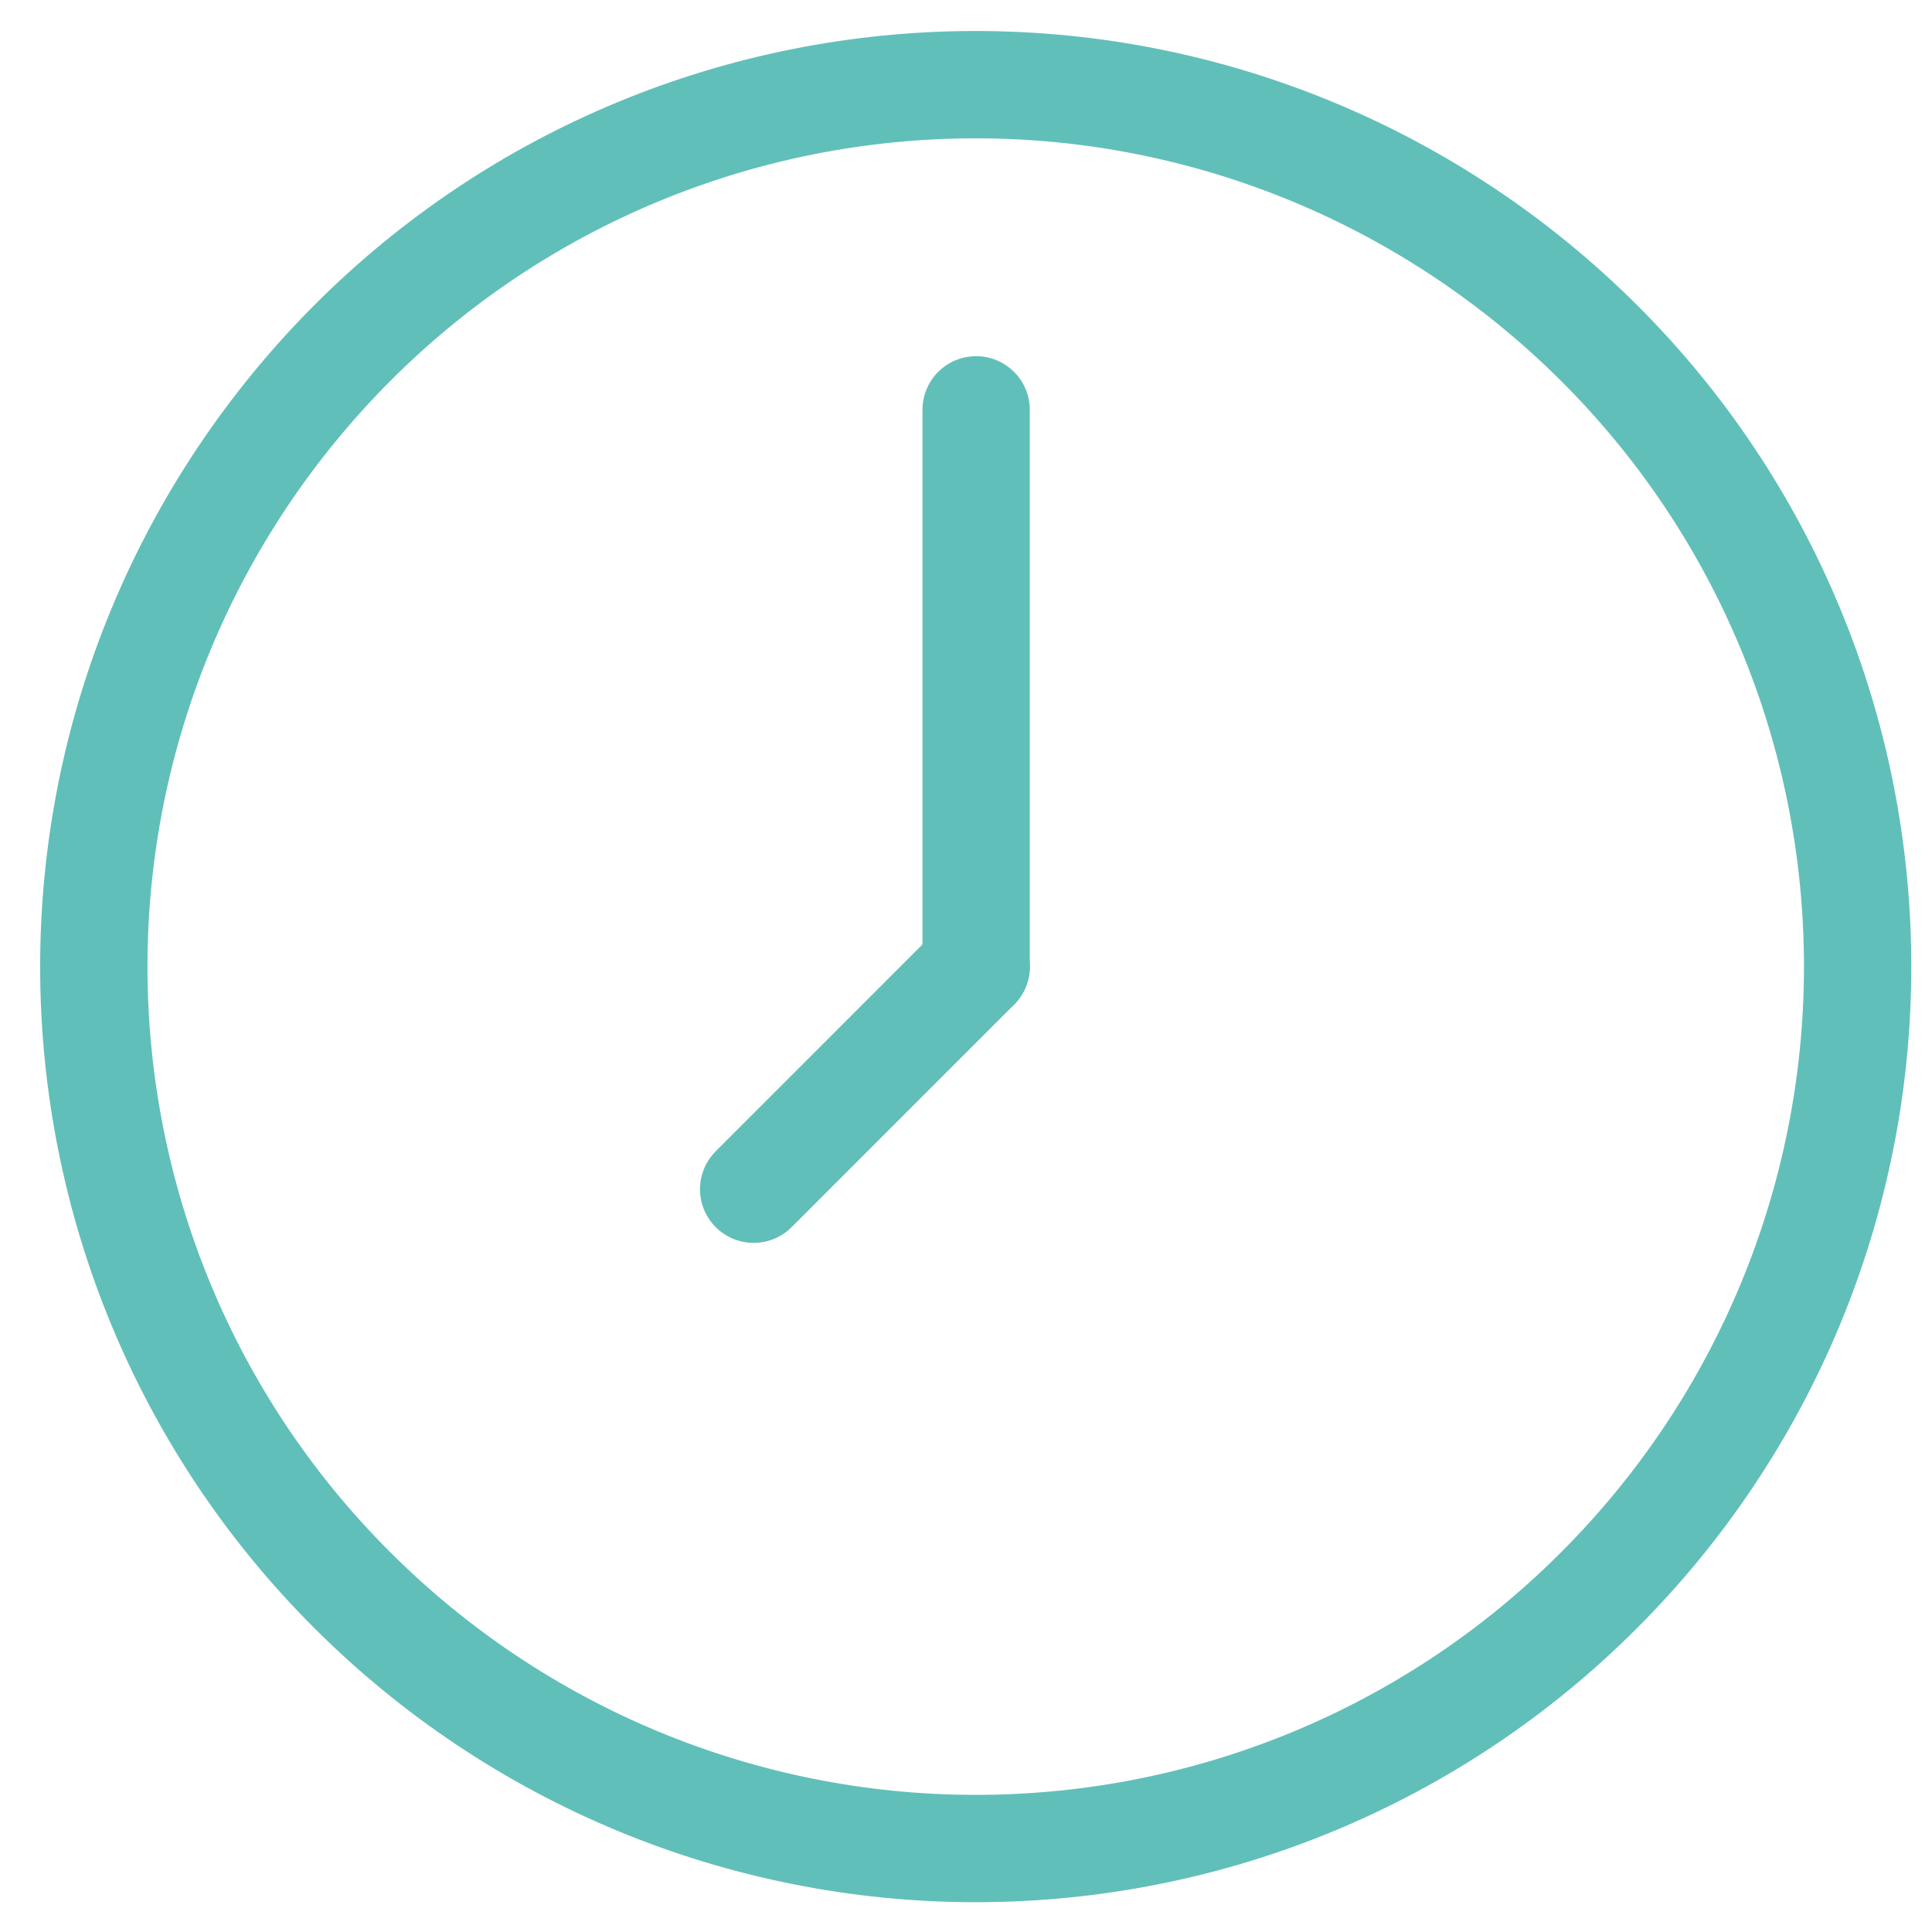
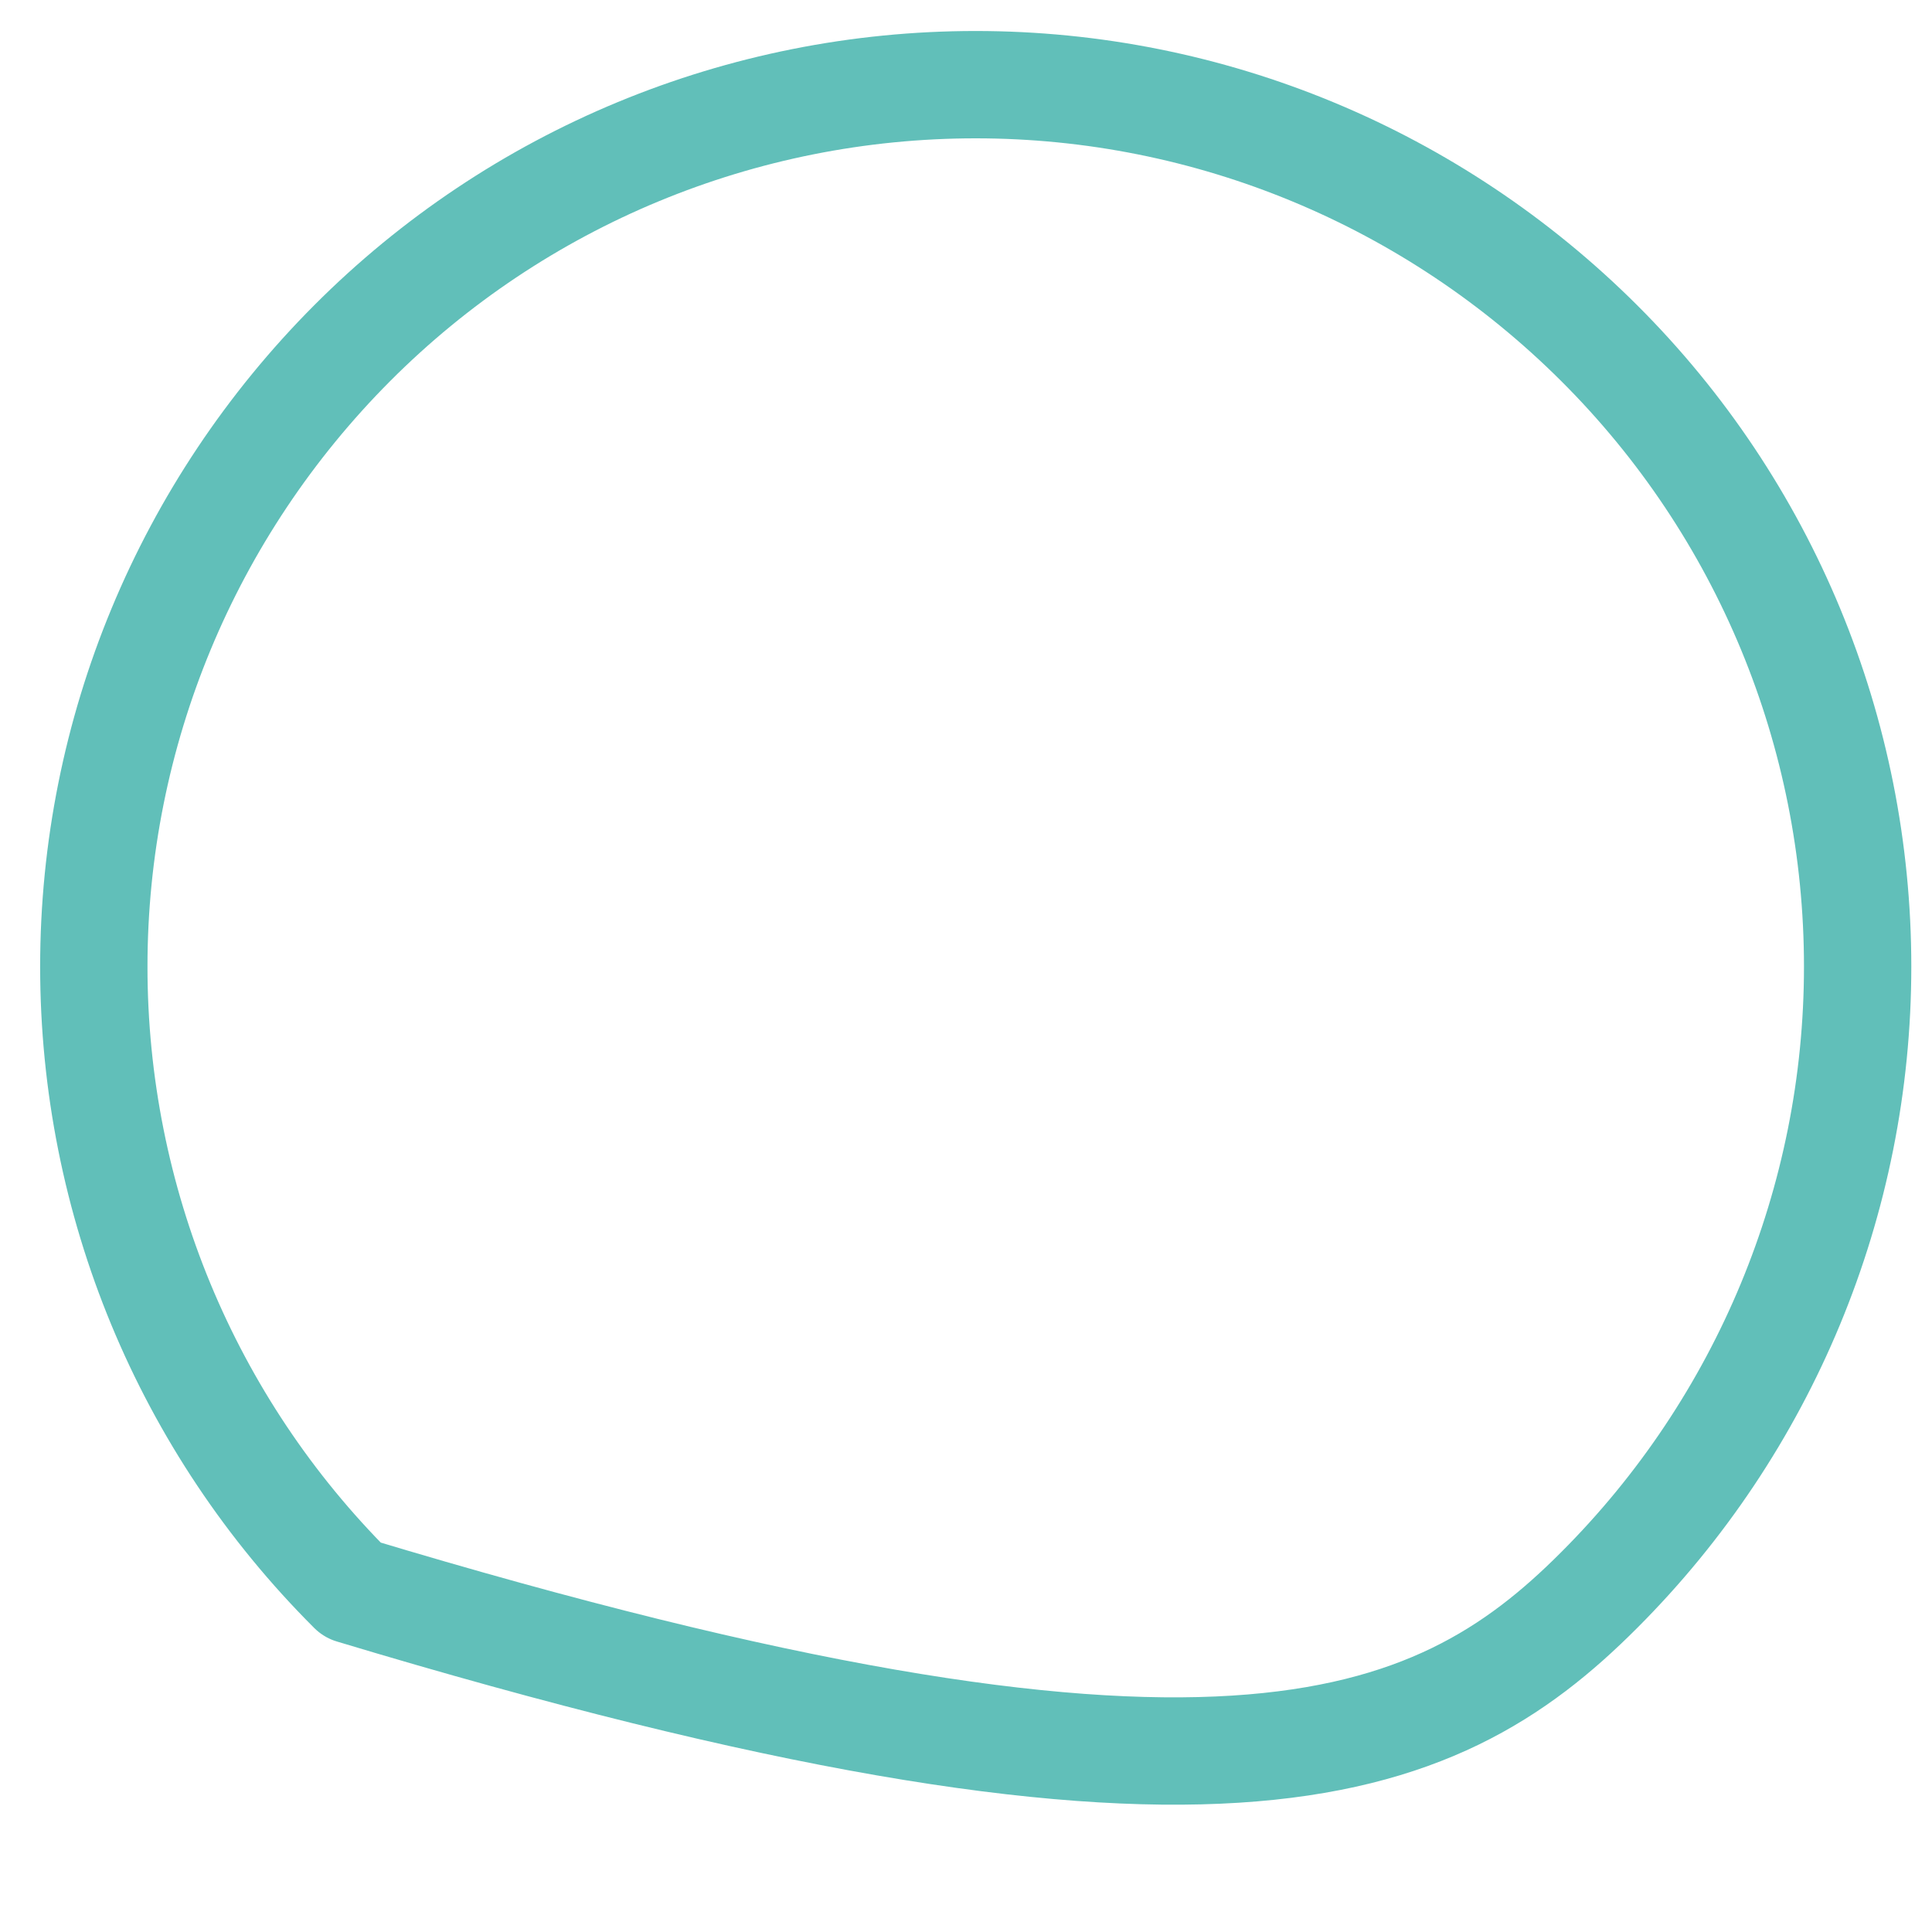
<svg xmlns="http://www.w3.org/2000/svg" width="45" height="45" viewBox="0 0 45 45" fill="none">
-   <path d="M37.248 37.036C41.099 33.185 43.268 27.966 43.268 22.514C43.268 17.062 41.111 11.843 37.248 7.992C33.386 4.141 28.178 1.972 22.726 1.972C17.275 1.972 12.055 4.13 8.204 7.992C4.354 11.854 2.185 17.062 2.185 22.514C2.185 27.966 4.342 33.185 8.204 37.036C12.055 40.887 17.275 43.056 22.726 43.056C28.178 43.056 33.398 40.898 37.248 37.036Z" stroke="#61BFB9" stroke-width="2.5" stroke-linecap="round" stroke-linejoin="round" />
-   <path d="M22.738 22.514L17.554 27.699" stroke="#61BFB9" stroke-width="2.5" stroke-linecap="round" stroke-linejoin="round" />
-   <path d="M22.736 22.514V9.546" stroke="#61BFB9" stroke-width="2.5" stroke-linecap="round" stroke-linejoin="round" />
+   <path d="M37.248 37.036C41.099 33.185 43.268 27.966 43.268 22.514C43.268 17.062 41.111 11.843 37.248 7.992C33.386 4.141 28.178 1.972 22.726 1.972C17.275 1.972 12.055 4.13 8.204 7.992C4.354 11.854 2.185 17.062 2.185 22.514C2.185 27.966 4.342 33.185 8.204 37.036C28.178 43.056 33.398 40.898 37.248 37.036Z" stroke="#61BFB9" stroke-width="2.5" stroke-linecap="round" stroke-linejoin="round" />
</svg>